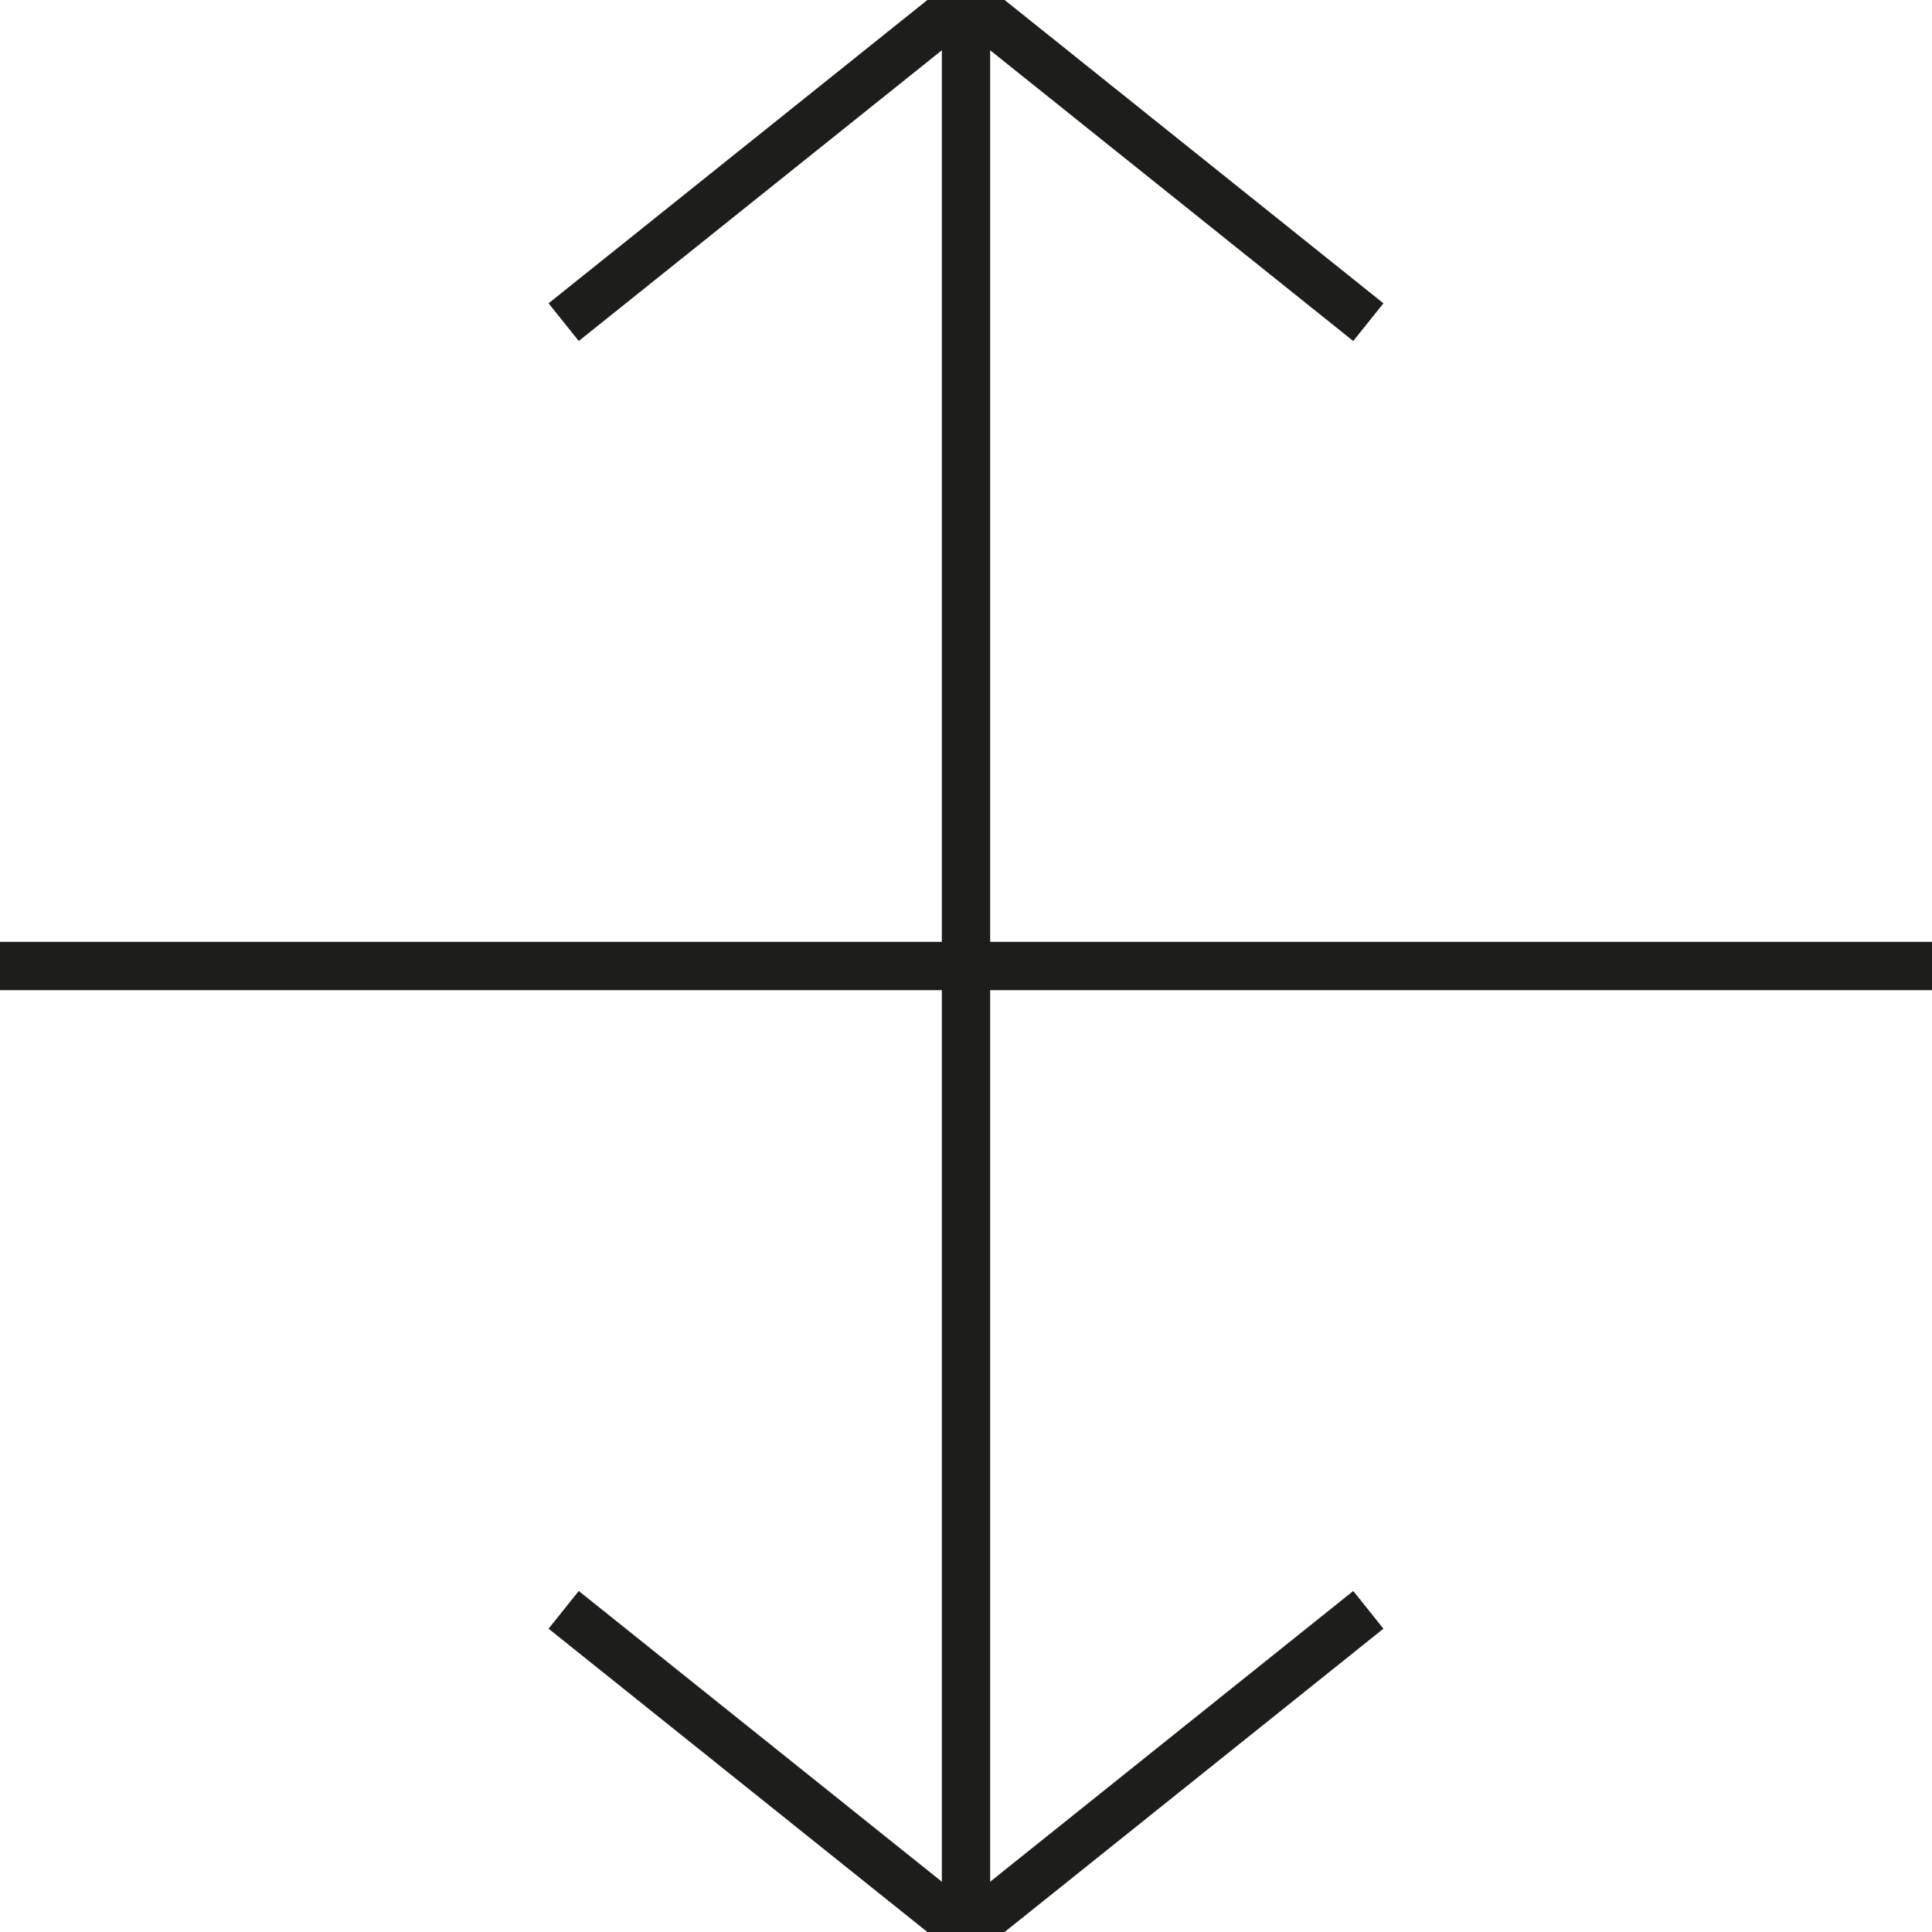
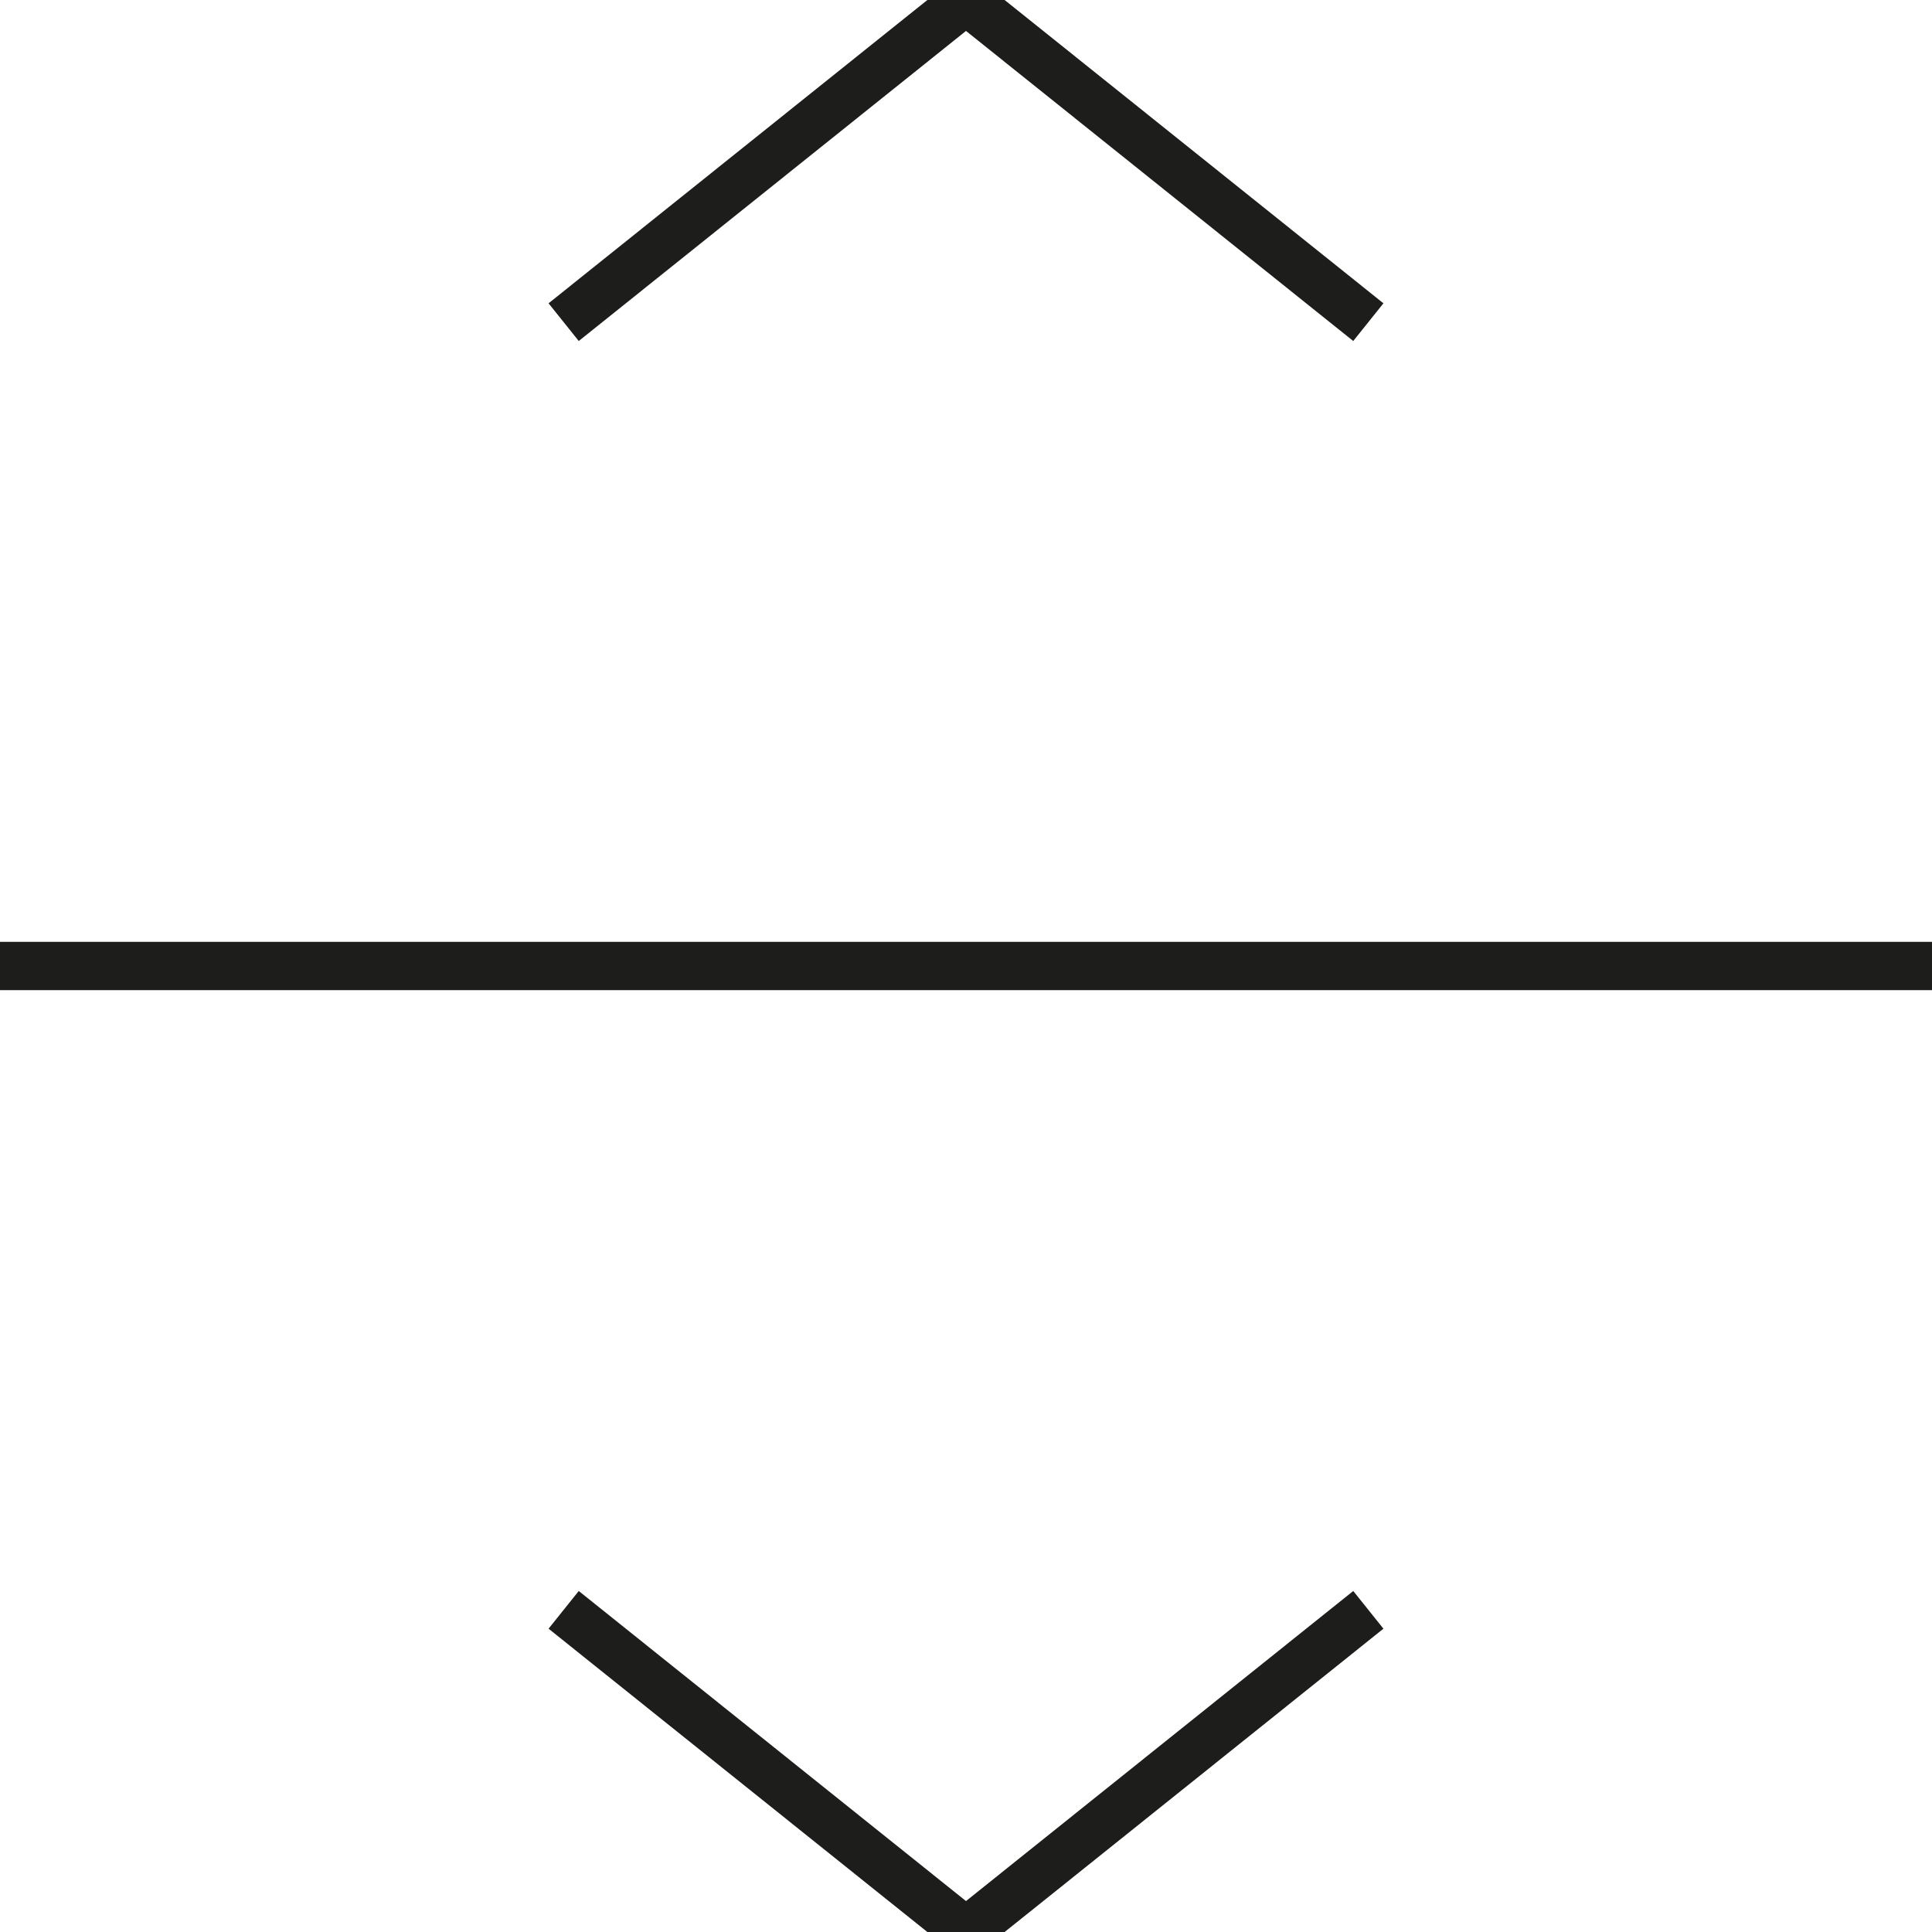
<svg xmlns="http://www.w3.org/2000/svg" id="Lager_1" data-name="Lager 1" viewBox="0 0 40 40">
  <defs>
    <style>
      .cls-1 {
        stroke-miterlimit: 10;
      }

      .cls-1, .cls-2 {
        fill: none;
        stroke: #1d1d1b;
      }

      .cls-2 {
        stroke-linejoin: bevel;
      }
    </style>
  </defs>
  <line class="cls-1" y1="20" x2="40" y2="20" />
-   <line class="cls-1" x1="20" y1="40" x2="20" />
  <polyline class="cls-2" points="11.67 33.33 20 40 28.33 33.33" />
  <polyline class="cls-2" points="28.33 6.67 20 0 11.67 6.67" />
</svg>